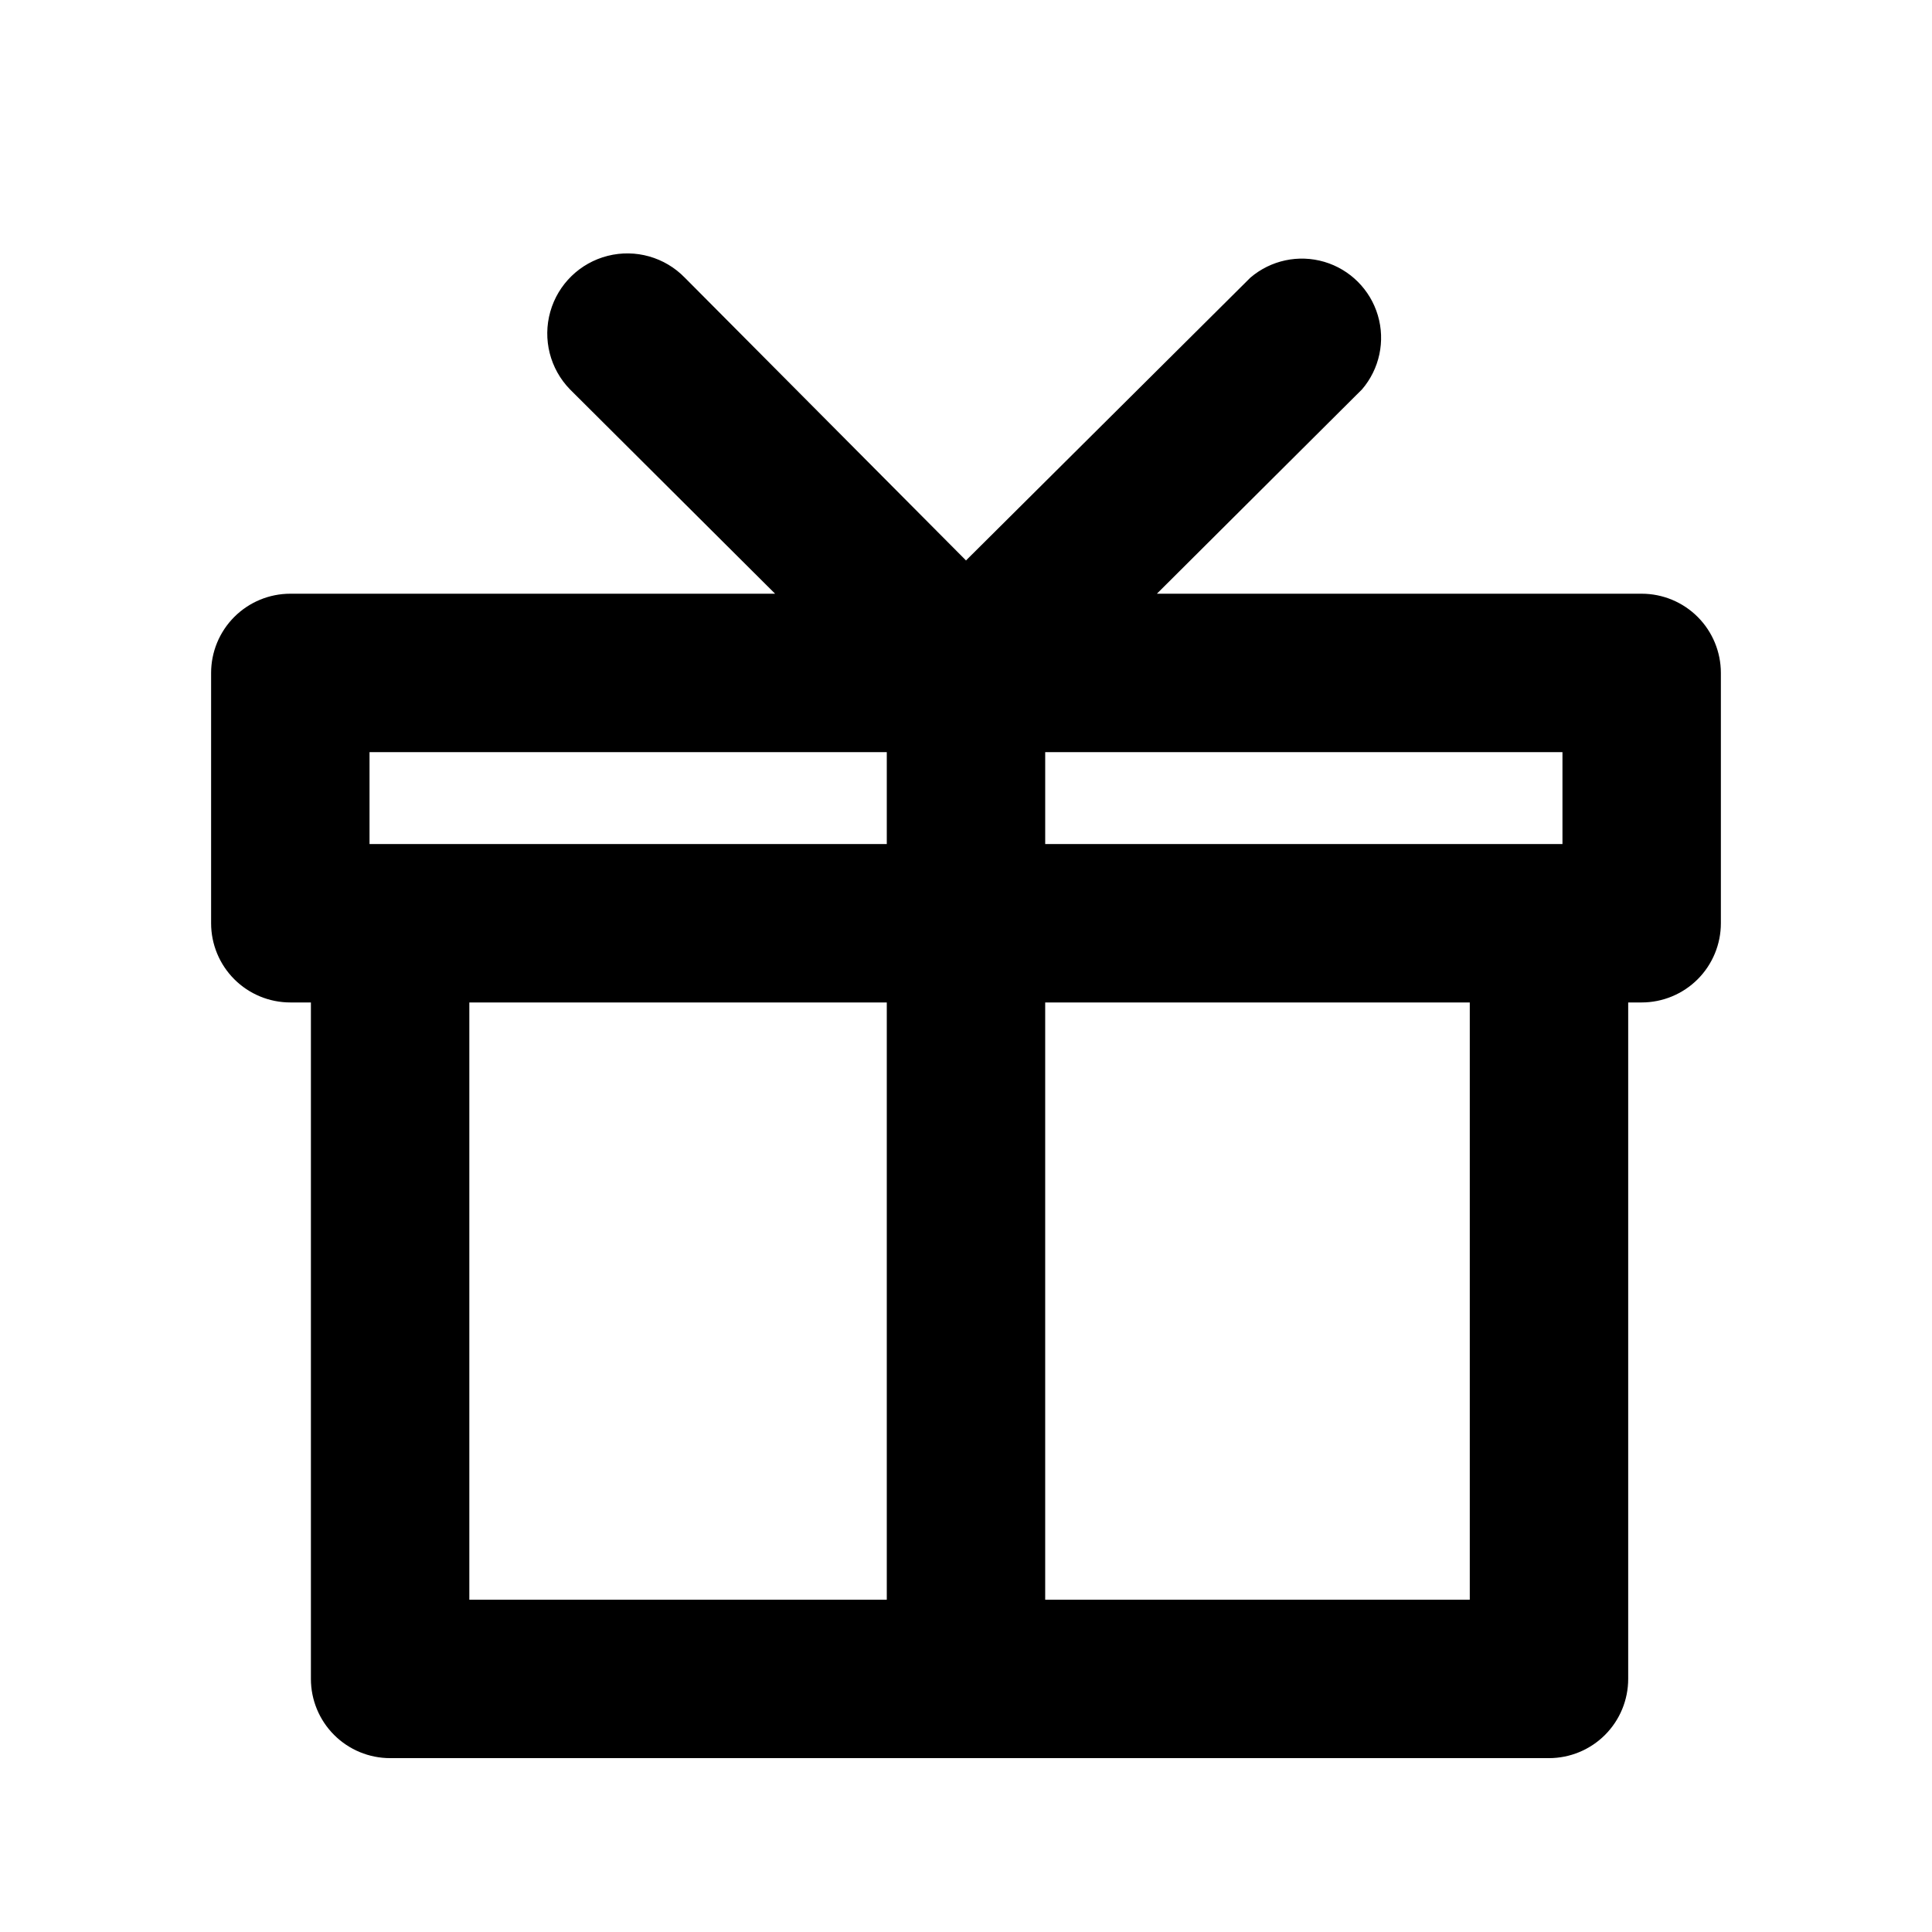
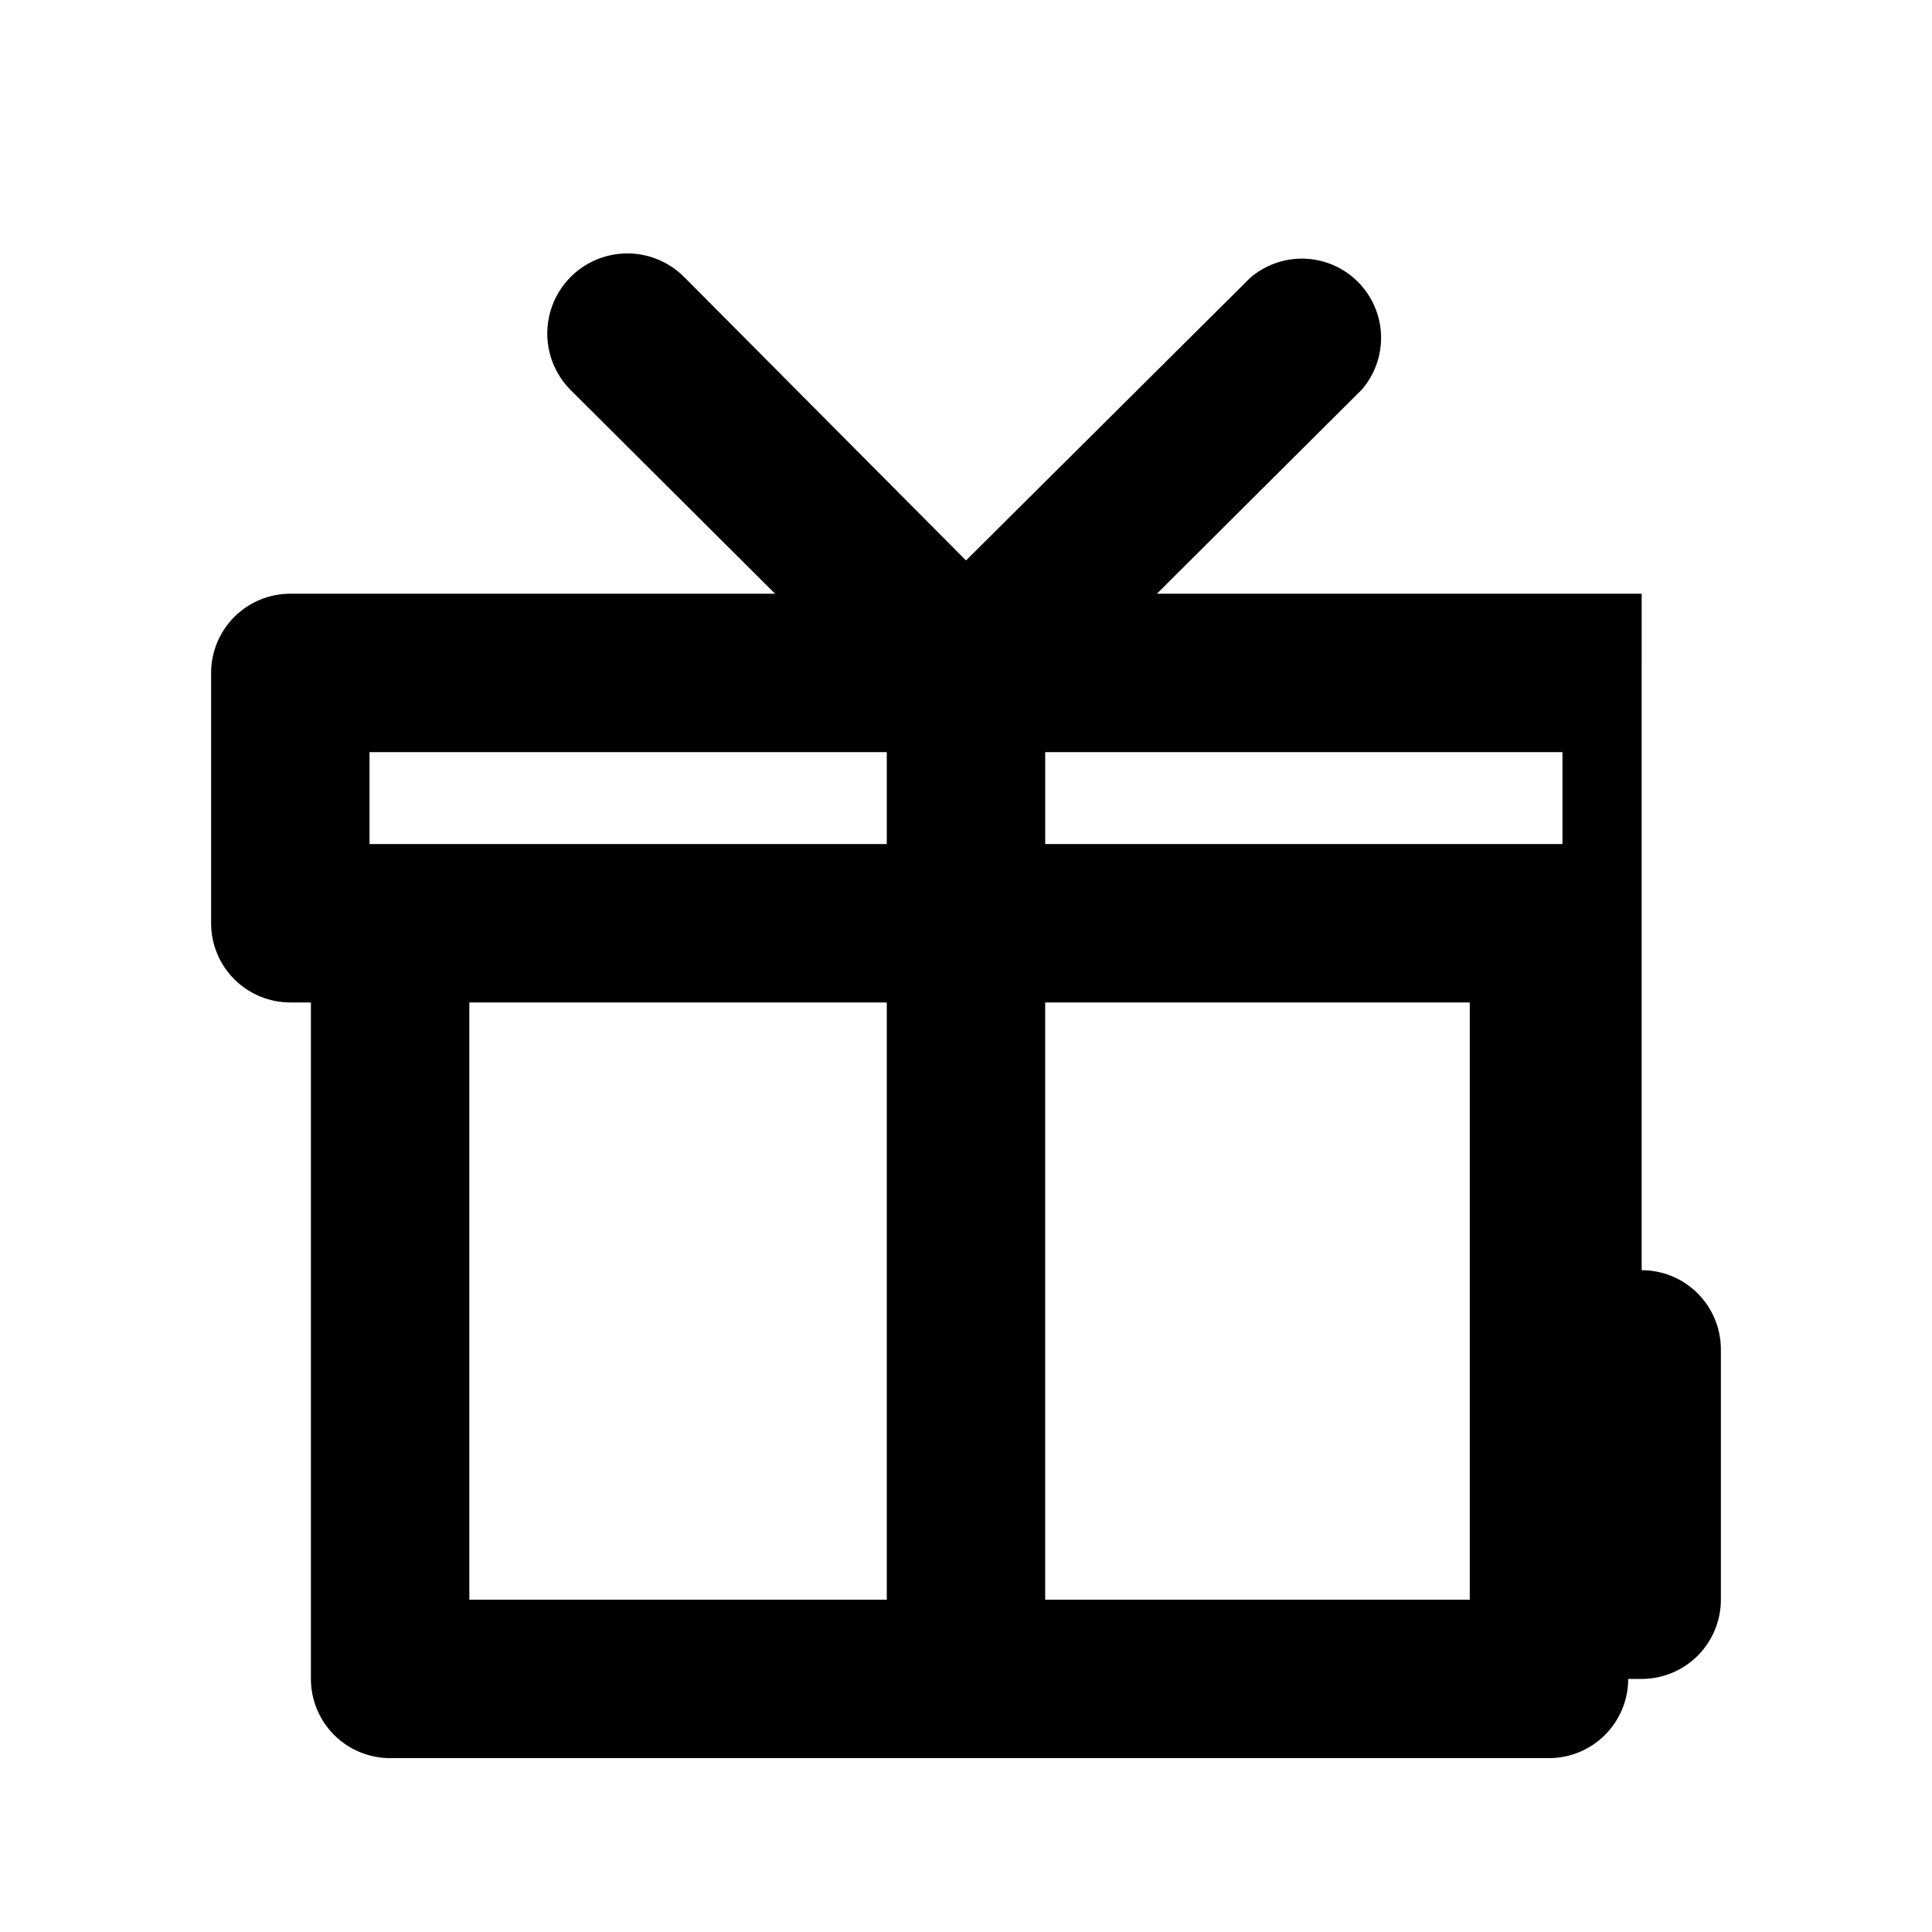
<svg xmlns="http://www.w3.org/2000/svg" fill="#000000" width="800px" height="800px" version="1.1" viewBox="144 144 512 512">
-   <path d="m579.06 301.34h-128.47l54.367-54.16c4.629-5.402 6.207-12.785 4.188-19.605-2.019-6.824-7.356-12.16-14.176-14.18-6.824-2.016-14.203-0.441-19.609 4.188l-75.359 74.941-74.523-74.941c-5.289-5.438-13.074-7.641-20.426-5.781-7.352 1.859-13.156 7.5-15.219 14.801-2.066 7.297-0.082 15.141 5.207 20.578l54.367 54.16h-128.47c-5.57 0-10.906 2.211-14.844 6.148s-6.148 9.277-6.148 14.844v66.336c0 5.566 2.211 10.906 6.148 14.844 3.938 3.934 9.273 6.148 14.844 6.148h5.457v179.27c0 5.57 2.211 10.906 6.148 14.844s9.277 6.148 14.844 6.148h307.11c5.566 0 10.906-2.211 14.844-6.148s6.148-9.273 6.148-14.844v-179.27h3.57c5.566 0 10.906-2.215 14.844-6.148 3.934-3.938 6.148-9.277 6.148-14.844v-66.336c0-5.566-2.215-10.906-6.148-14.844-3.938-3.938-9.277-6.148-14.844-6.148zm-20.992 66.336h-137.08v-24.352h137.08zm-316.14-24.352h137.08v24.352h-137.08zm26.449 66.336h110.63v158.28h-110.63zm265.13 158.28h-112.52v-158.28h112.52z" />
+   <path d="m579.06 301.34h-128.47l54.367-54.16c4.629-5.402 6.207-12.785 4.188-19.605-2.019-6.824-7.356-12.16-14.176-14.18-6.824-2.016-14.203-0.441-19.609 4.188l-75.359 74.941-74.523-74.941c-5.289-5.438-13.074-7.641-20.426-5.781-7.352 1.859-13.156 7.5-15.219 14.801-2.066 7.297-0.082 15.141 5.207 20.578l54.367 54.16h-128.47c-5.57 0-10.906 2.211-14.844 6.148s-6.148 9.277-6.148 14.844v66.336c0 5.566 2.211 10.906 6.148 14.844 3.938 3.934 9.273 6.148 14.844 6.148h5.457v179.27c0 5.57 2.211 10.906 6.148 14.844s9.277 6.148 14.844 6.148h307.11c5.566 0 10.906-2.211 14.844-6.148s6.148-9.273 6.148-14.844h3.57c5.566 0 10.906-2.215 14.844-6.148 3.934-3.938 6.148-9.277 6.148-14.844v-66.336c0-5.566-2.215-10.906-6.148-14.844-3.938-3.938-9.277-6.148-14.844-6.148zm-20.992 66.336h-137.08v-24.352h137.08zm-316.14-24.352h137.08v24.352h-137.08zm26.449 66.336h110.63v158.28h-110.63zm265.13 158.28h-112.52v-158.28h112.52z" />
</svg>